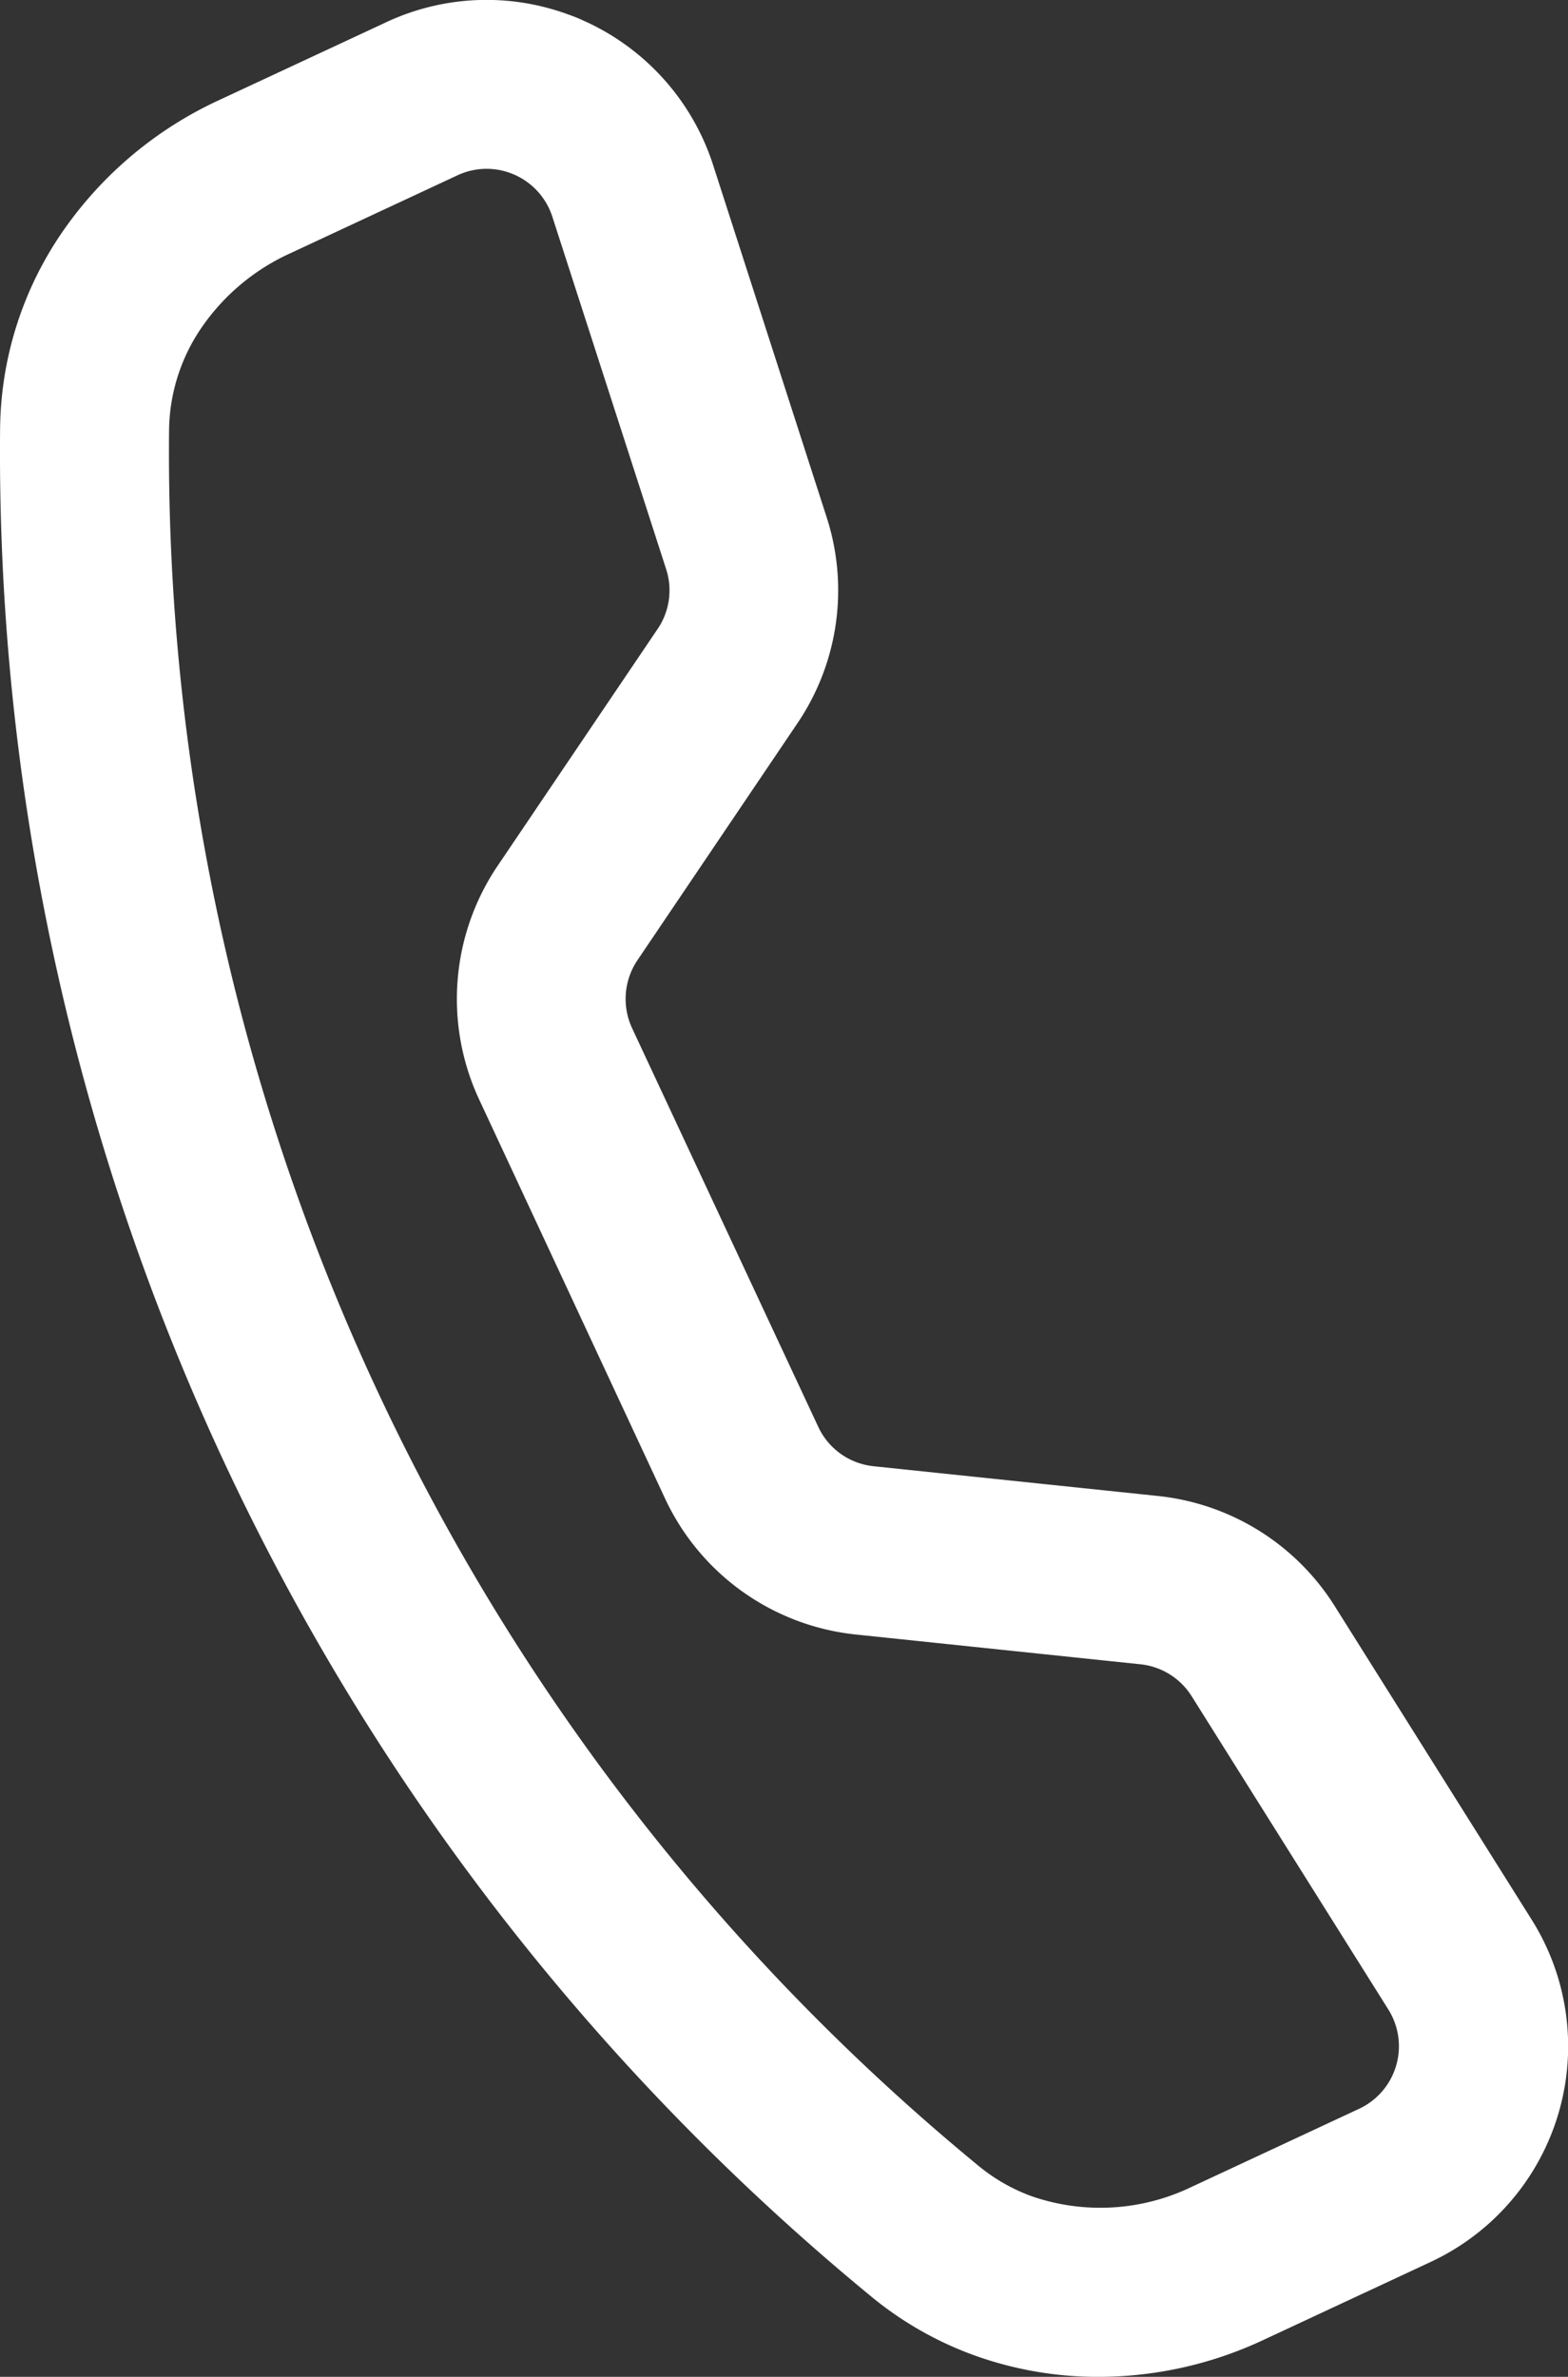
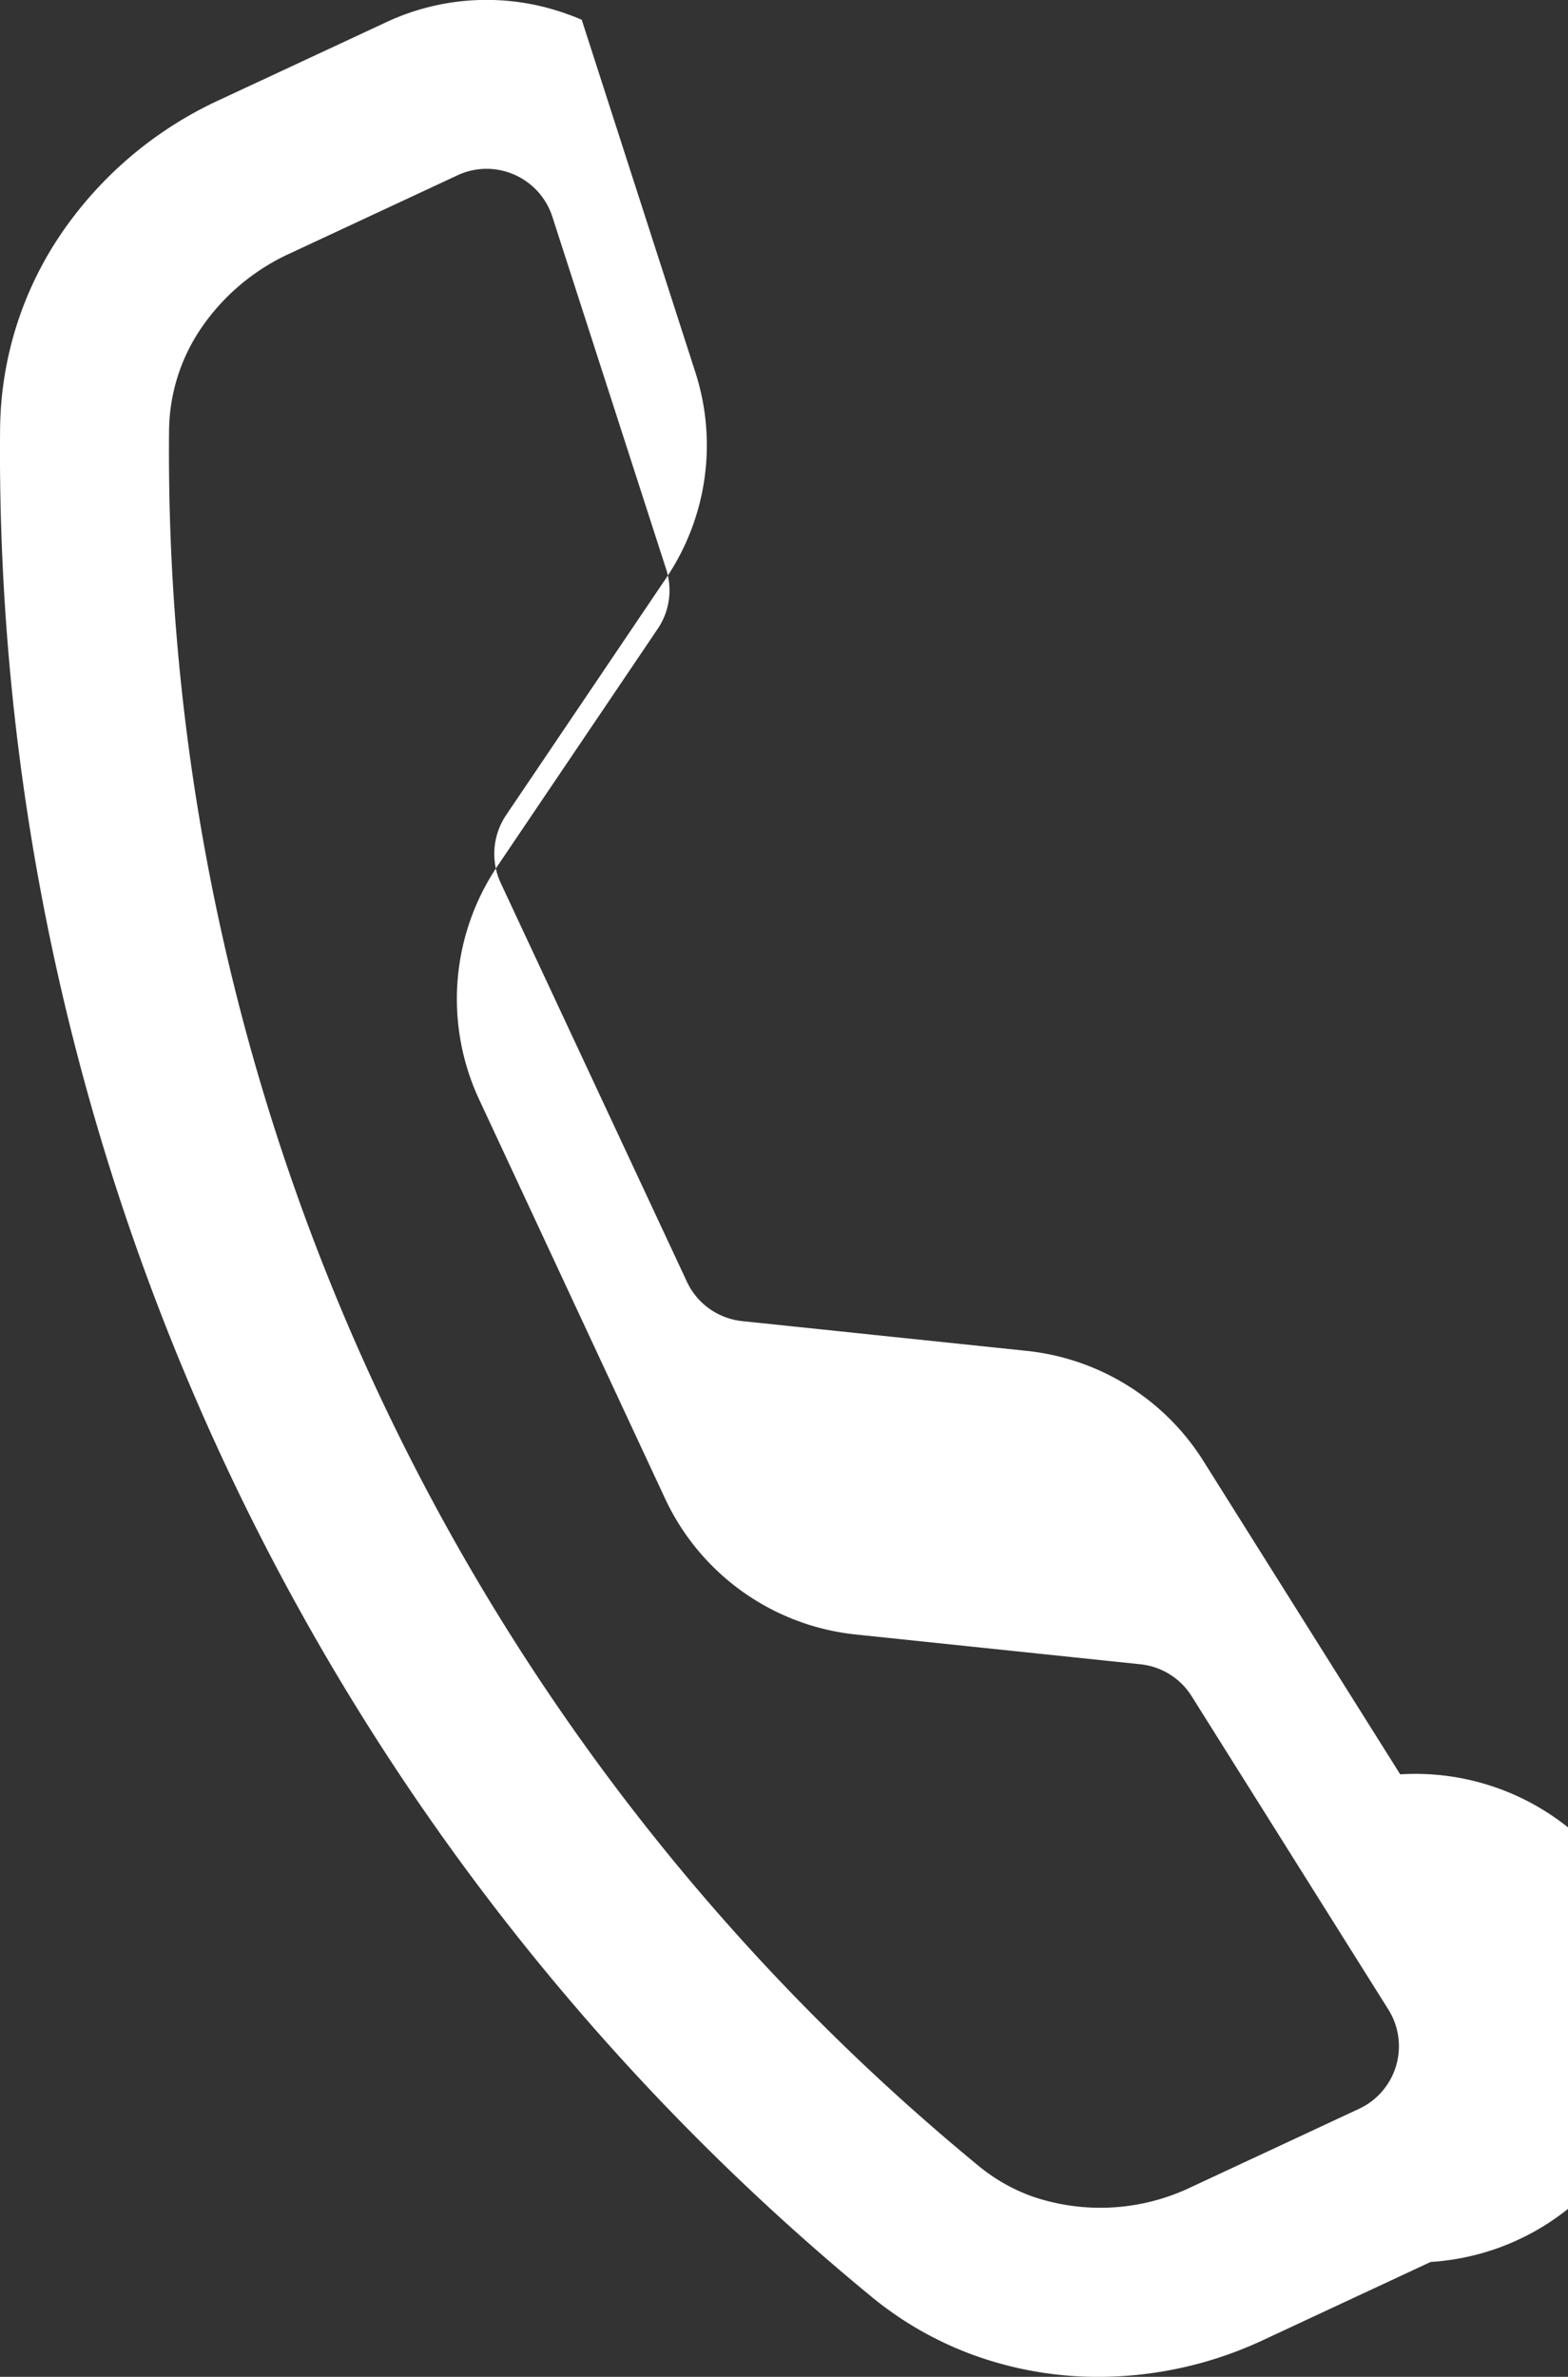
<svg xmlns="http://www.w3.org/2000/svg" id="icon_tel_w" width="46.407" height="70.348" viewBox="0 0 46.407 70.348">
  <rect x="0" y="0" width="46.407" height="70.348" fill="#333333" stroke="none" />
-   <path id="icon_tel_w-2" data-name="icon_tel_w" d="M44.336,73.451a10.319,10.319,0,0,1-3.024-1.723,70.688,70.688,0,0,1-25.8-55.322,10.45,10.45,0,0,1,1.853-5.813,11.453,11.453,0,0,1,4.6-3.875L26.939,4.4v0a7,7,0,0,1,5.379-.233c.138.049.275.1.409.163a7.05,7.05,0,0,1,3.887,4.295l3.36,10.424a7.025,7.025,0,0,1-.864,6.1l-4.736,7.014a2.053,2.053,0,0,0-.159,2.007l5.51,11.8a2.035,2.035,0,0,0,1.153,1.057,2.063,2.063,0,0,0,.488.112l8.414.88a7.042,7.042,0,0,1,5.232,3.26l5.825,9.274A7.042,7.042,0,0,1,57.85,70.69L52.877,73.01a11.517,11.517,0,0,1-4.855,1.081A10.783,10.783,0,0,1,44.336,73.451ZM29.048,8.931,24.075,11.25a6.381,6.381,0,0,0-2.586,2.167,5.474,5.474,0,0,0-.976,3.039,65.667,65.667,0,0,0,23.97,51.4,5.338,5.338,0,0,0,1.569.892,6.214,6.214,0,0,0,4.71-.273l4.973-2.319a2.044,2.044,0,0,0,.864-2.938l-5.825-9.278A2.039,2.039,0,0,0,49.258,53l-8.413-.88a7.037,7.037,0,0,1-5.654-4.028l-5.5-11.806a7.042,7.042,0,0,1,.548-6.921l4.735-7.01a2.032,2.032,0,0,0,.25-1.769L31.856,10.155A2.045,2.045,0,0,0,30.728,8.91c-.039-.016-.078-.032-.118-.047a2.031,2.031,0,0,0-1.562.068Z" transform="translate(-15.509 -3.742)" fill="#fff" />
+   <path id="icon_tel_w-2" data-name="icon_tel_w" d="M44.336,73.451a10.319,10.319,0,0,1-3.024-1.723,70.688,70.688,0,0,1-25.8-55.322,10.45,10.45,0,0,1,1.853-5.813,11.453,11.453,0,0,1,4.6-3.875L26.939,4.4v0a7,7,0,0,1,5.379-.233c.138.049.275.1.409.163l3.36,10.424a7.025,7.025,0,0,1-.864,6.1l-4.736,7.014a2.053,2.053,0,0,0-.159,2.007l5.51,11.8a2.035,2.035,0,0,0,1.153,1.057,2.063,2.063,0,0,0,.488.112l8.414.88a7.042,7.042,0,0,1,5.232,3.26l5.825,9.274A7.042,7.042,0,0,1,57.85,70.69L52.877,73.01a11.517,11.517,0,0,1-4.855,1.081A10.783,10.783,0,0,1,44.336,73.451ZM29.048,8.931,24.075,11.25a6.381,6.381,0,0,0-2.586,2.167,5.474,5.474,0,0,0-.976,3.039,65.667,65.667,0,0,0,23.97,51.4,5.338,5.338,0,0,0,1.569.892,6.214,6.214,0,0,0,4.71-.273l4.973-2.319a2.044,2.044,0,0,0,.864-2.938l-5.825-9.278A2.039,2.039,0,0,0,49.258,53l-8.413-.88a7.037,7.037,0,0,1-5.654-4.028l-5.5-11.806a7.042,7.042,0,0,1,.548-6.921l4.735-7.01a2.032,2.032,0,0,0,.25-1.769L31.856,10.155A2.045,2.045,0,0,0,30.728,8.91c-.039-.016-.078-.032-.118-.047a2.031,2.031,0,0,0-1.562.068Z" transform="translate(-15.509 -3.742)" fill="#fff" />
</svg>